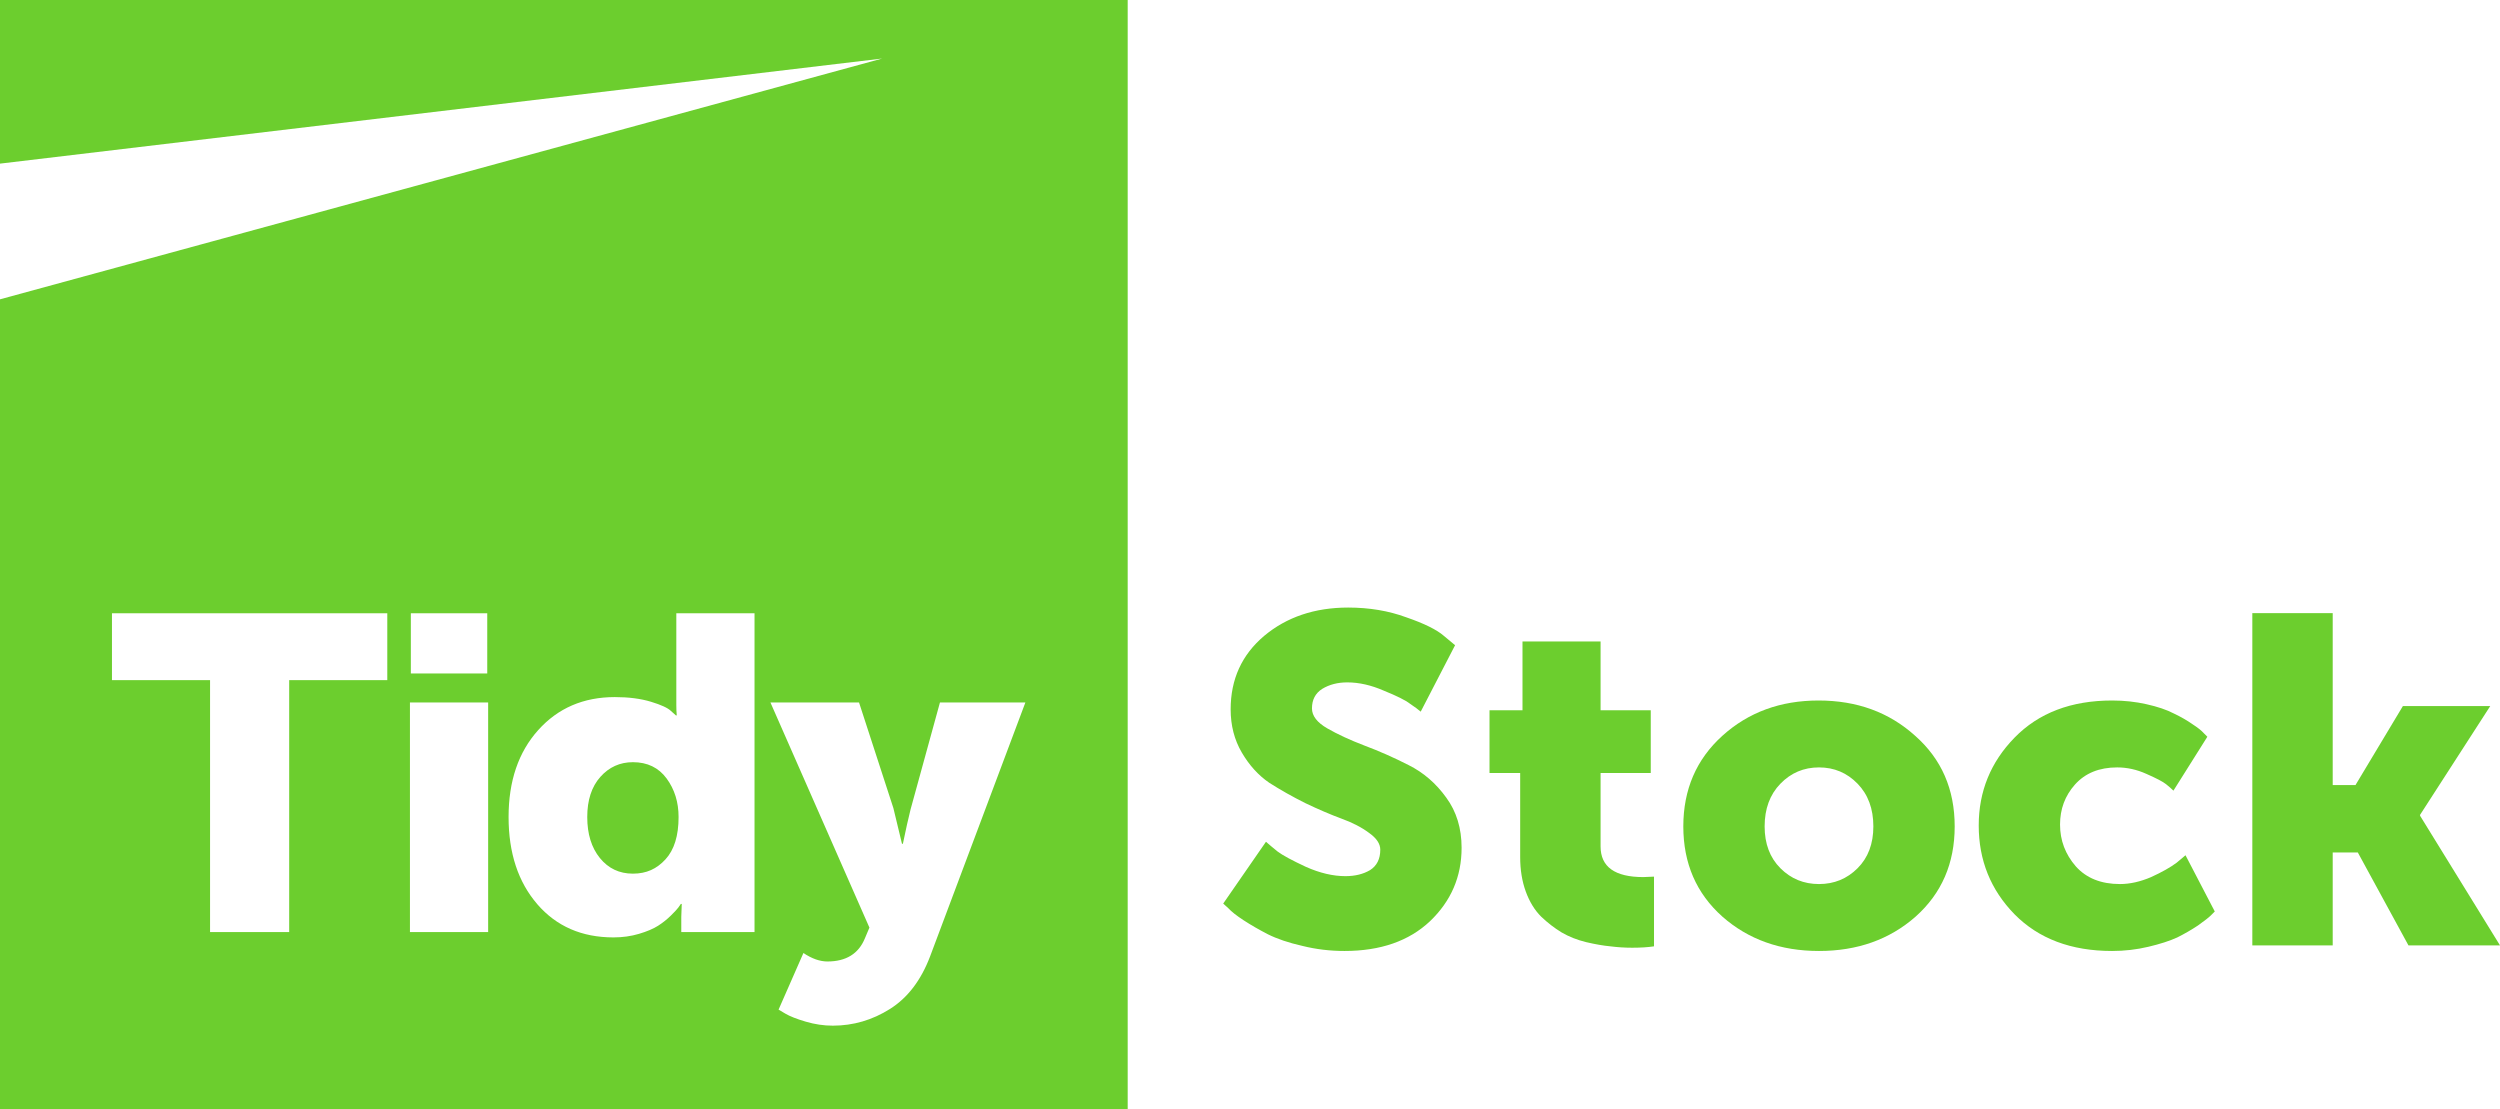
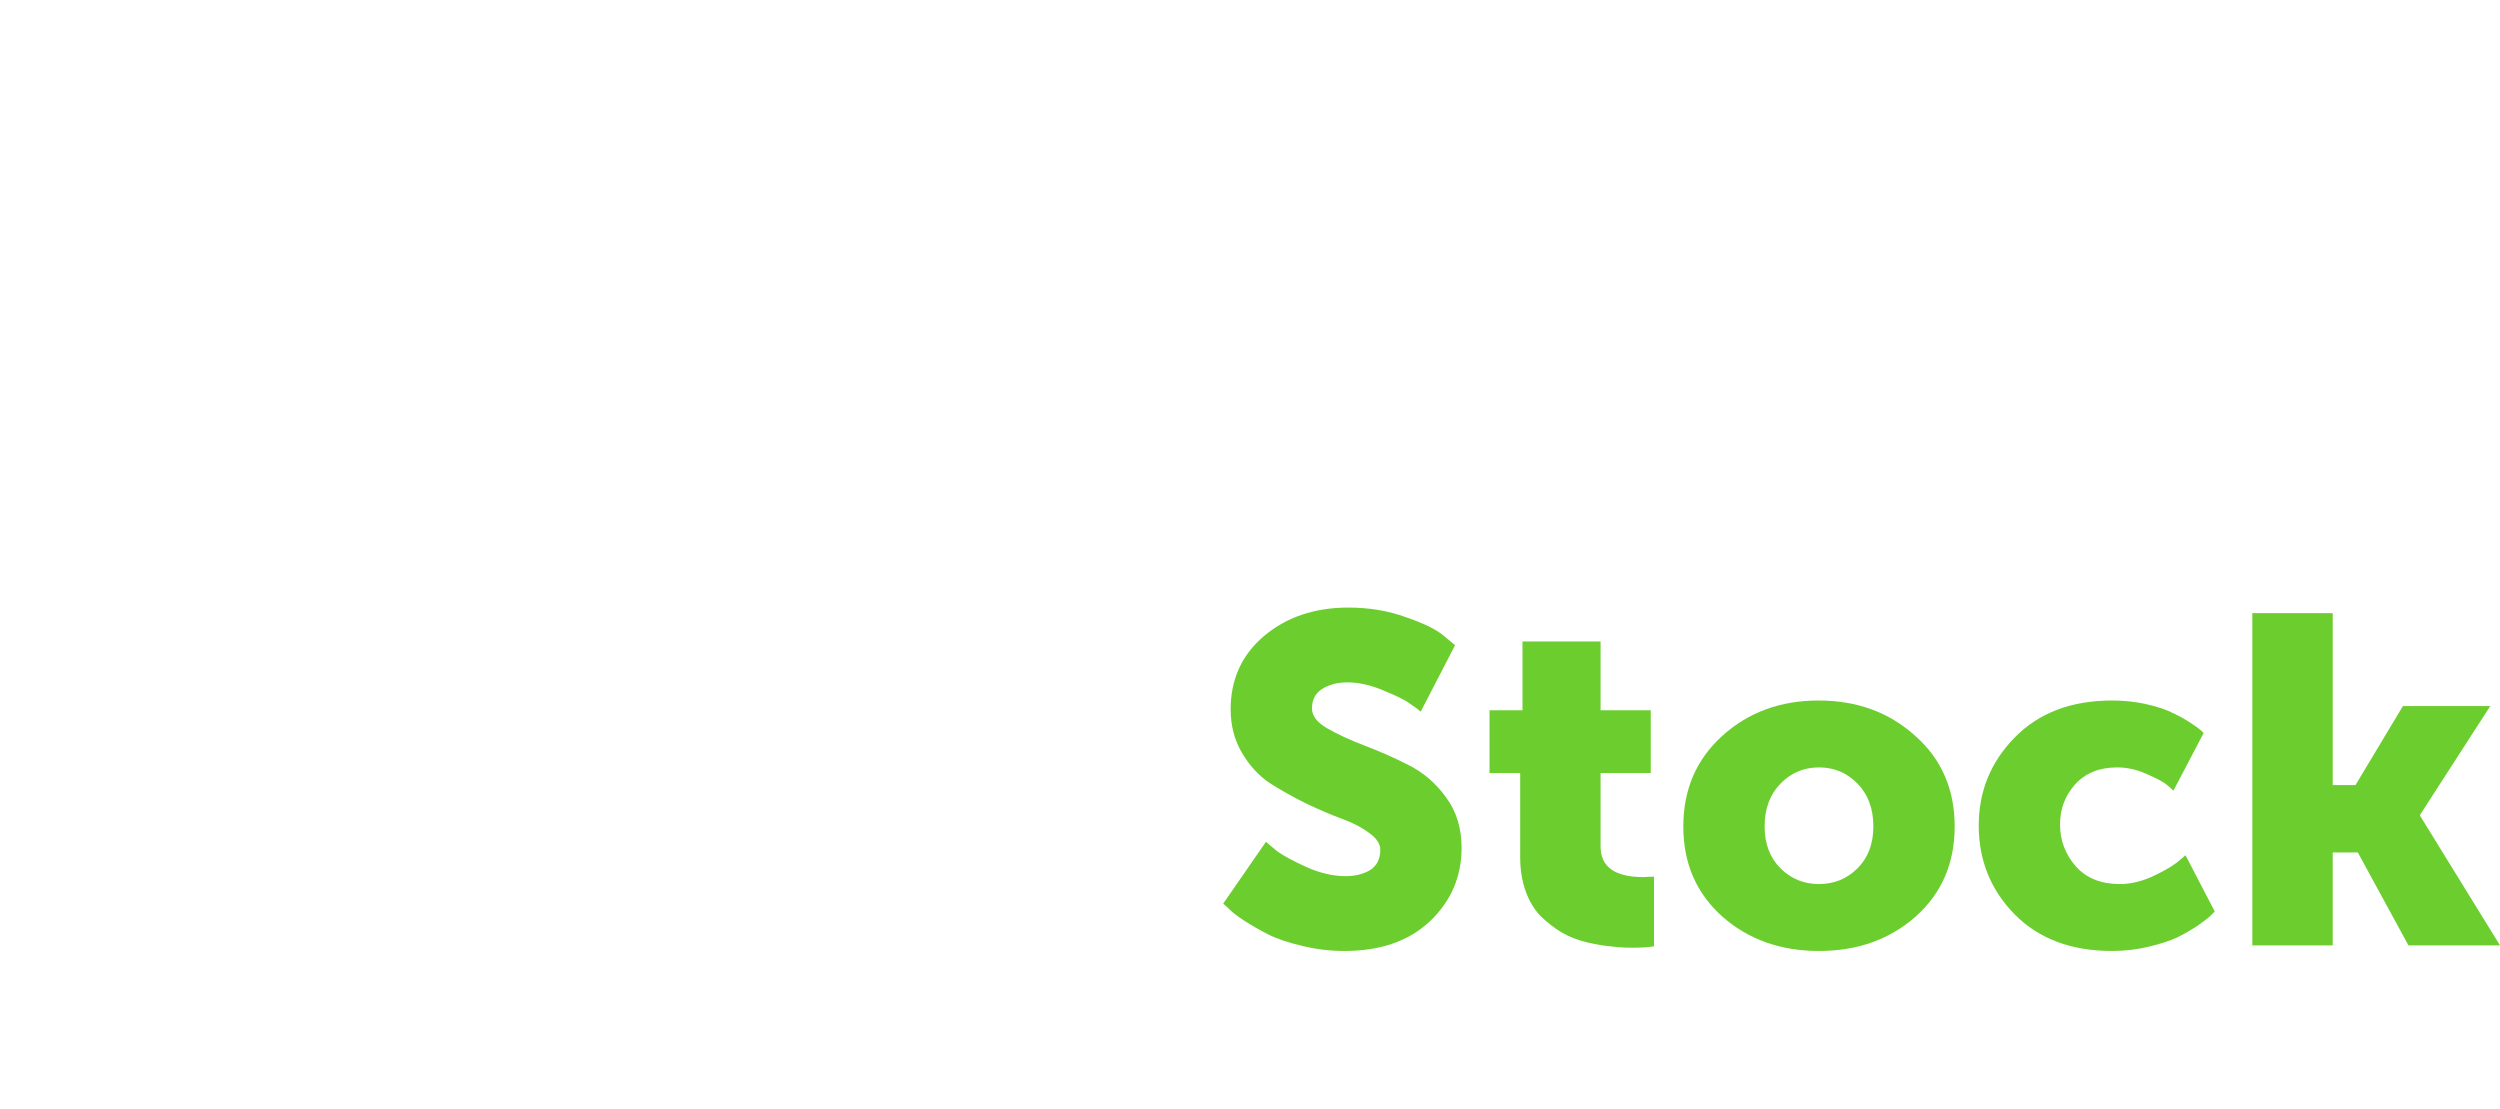
<svg xmlns="http://www.w3.org/2000/svg" width="169" height="75" viewBox="0 0 169 75" fill="none">
-   <path fill-rule="evenodd" clip-rule="evenodd" d="M76.232 0H0V11.061L59.636 3.957L0 20.234V75H76.232V0ZM14.2 63.007V45.978H7.569V41.457H26.181V45.978H19.549V63.007H14.2ZM27.712 47.485V63.007H32.999V47.485H27.712ZM27.773 41.457V45.526H32.938V41.457H27.773ZM36.322 61.124C35.028 59.627 34.38 57.664 34.38 55.231C34.38 52.798 35.047 50.841 36.383 49.354C37.718 47.867 39.443 47.123 41.562 47.123C42.5 47.123 43.315 47.228 44.007 47.439C44.7 47.65 45.148 47.857 45.352 48.058L45.688 48.359H45.749C45.729 48.158 45.719 47.927 45.719 47.666V41.457H51.006V63.007H46.055V61.982L46.086 61.108H46.024C45.984 61.169 45.927 61.249 45.856 61.349C45.784 61.45 45.615 61.631 45.352 61.892C45.087 62.153 44.796 62.384 44.48 62.585C44.164 62.786 43.736 62.967 43.196 63.128C42.657 63.288 42.082 63.369 41.471 63.369C39.331 63.369 37.614 62.621 36.32 61.124H36.322ZM40.584 52.518C39.993 53.181 39.698 54.086 39.698 55.231C39.698 56.376 39.983 57.301 40.554 58.004C41.124 58.707 41.868 59.059 42.785 59.059C43.702 59.059 44.394 58.737 44.985 58.094C45.576 57.451 45.872 56.497 45.872 55.231C45.872 54.226 45.601 53.358 45.063 52.625C44.523 51.892 43.763 51.524 42.785 51.524C41.909 51.524 41.175 51.855 40.584 52.518ZM52.631 68.25L52.63 68.251V68.249L52.631 68.25ZM52.631 68.25L53.089 68.521C53.394 68.702 53.853 68.882 54.464 69.063C55.075 69.244 55.687 69.335 56.298 69.335C57.681 69.335 58.971 68.957 60.163 68.205C61.355 67.454 62.257 66.272 62.869 64.665L69.317 47.485H63.541L61.554 54.718C61.412 55.281 61.239 56.055 61.035 57.039H60.974L60.393 54.628L58.07 47.485H52.08L58.773 62.706L58.468 63.429C58.04 64.474 57.194 64.996 55.931 64.996C55.422 64.996 54.882 64.805 54.311 64.424L52.631 68.25Z" fill="#6CCE2E" />
  <path d="M82.689 61.082L85.579 56.904C85.768 57.071 86.029 57.291 86.365 57.563C86.7 57.815 87.338 58.16 88.281 58.6C89.223 59.019 90.113 59.228 90.951 59.228C91.6 59.228 92.155 59.092 92.616 58.82C93.076 58.527 93.307 58.066 93.307 57.438C93.307 57.04 93.055 56.663 92.553 56.307C92.05 55.93 91.422 55.605 90.668 55.333C89.935 55.061 89.129 54.715 88.249 54.296C87.37 53.857 86.553 53.396 85.799 52.914C85.066 52.412 84.448 51.731 83.946 50.872C83.443 50.014 83.192 49.04 83.192 47.951C83.192 45.919 83.946 44.265 85.454 42.988C86.982 41.71 88.878 41.071 91.139 41.071C92.563 41.071 93.872 41.291 95.066 41.731C96.281 42.15 97.129 42.569 97.61 42.988L98.364 43.616L96.04 48.108C95.872 47.961 95.631 47.783 95.317 47.574C95.024 47.344 94.438 47.05 93.558 46.694C92.7 46.317 91.872 46.129 91.076 46.129C90.427 46.129 89.862 46.276 89.38 46.569C88.919 46.862 88.689 47.302 88.689 47.888C88.689 48.391 89.035 48.841 89.726 49.239C90.417 49.637 91.254 50.024 92.239 50.401C93.244 50.778 94.239 51.218 95.223 51.721C96.228 52.223 97.076 52.956 97.767 53.919C98.458 54.862 98.804 55.993 98.804 57.312C98.804 59.26 98.092 60.914 96.668 62.275C95.244 63.616 93.317 64.286 90.888 64.286C89.904 64.286 88.951 64.171 88.029 63.94C87.108 63.731 86.333 63.469 85.705 63.155C85.098 62.841 84.553 62.527 84.071 62.212C83.59 61.898 83.244 61.626 83.035 61.396L82.689 61.082Z" fill="#6CCE2E" />
  <path d="M102.764 57.94V52.255H100.691V48.014H102.921V43.365H108.199V48.014H111.591V52.255H108.199V57.218C108.199 58.6 109.162 59.291 111.089 59.291L111.811 59.26V63.972C111.413 64.034 110.921 64.066 110.335 64.066C109.832 64.066 109.34 64.034 108.858 63.972C108.398 63.93 107.853 63.836 107.225 63.689C106.618 63.542 106.063 63.322 105.56 63.029C105.079 62.736 104.618 62.38 104.178 61.961C103.738 61.521 103.393 60.956 103.141 60.265C102.89 59.574 102.764 58.799 102.764 57.94Z" fill="#6CCE2E" />
  <path d="M116.43 61.961C114.671 60.391 113.792 58.359 113.792 55.867C113.792 53.375 114.671 51.333 116.43 49.741C118.189 48.15 120.357 47.354 122.933 47.354C125.529 47.354 127.707 48.15 129.466 49.741C131.246 51.312 132.137 53.354 132.137 55.867C132.137 58.359 131.257 60.391 129.498 61.961C127.739 63.511 125.561 64.286 122.964 64.286C120.367 64.286 118.189 63.511 116.43 61.961ZM119.289 55.867C119.289 57.04 119.645 57.982 120.357 58.694C121.069 59.406 121.938 59.762 122.964 59.762C123.99 59.762 124.859 59.406 125.571 58.694C126.283 57.982 126.639 57.04 126.639 55.867C126.639 54.673 126.283 53.71 125.571 52.977C124.859 52.244 123.99 51.877 122.964 51.877C121.938 51.877 121.069 52.244 120.357 52.977C119.645 53.71 119.289 54.673 119.289 55.867Z" fill="#6CCE2E" />
-   <path d="M133.762 55.804C133.762 53.501 134.568 51.522 136.181 49.867C137.814 48.192 140.013 47.354 142.777 47.354C143.594 47.354 144.369 47.438 145.102 47.605C145.856 47.773 146.474 47.982 146.955 48.234C147.437 48.464 147.856 48.705 148.212 48.956C148.568 49.187 148.819 49.385 148.966 49.553L149.217 49.804L146.924 53.448C146.798 53.322 146.631 53.176 146.421 53.008C146.212 52.841 145.772 52.611 145.102 52.317C144.453 52.024 143.793 51.877 143.123 51.877C141.908 51.877 140.955 52.265 140.264 53.04C139.594 53.794 139.259 54.694 139.259 55.741C139.259 56.809 139.615 57.752 140.327 58.569C141.039 59.364 142.034 59.762 143.311 59.762C143.981 59.762 144.683 59.605 145.416 59.291C146.149 58.956 146.725 58.631 147.144 58.317L147.74 57.815L149.719 61.616C149.657 61.678 149.562 61.773 149.437 61.898C149.311 62.024 149.028 62.244 148.589 62.558C148.149 62.851 147.678 63.123 147.175 63.375C146.672 63.605 146.023 63.815 145.227 64.003C144.432 64.192 143.615 64.286 142.777 64.286C140.013 64.286 137.814 63.459 136.181 61.804C134.568 60.15 133.762 58.15 133.762 55.804Z" fill="#6CCE2E" />
+   <path d="M133.762 55.804C133.762 53.501 134.568 51.522 136.181 49.867C137.814 48.192 140.013 47.354 142.777 47.354C143.594 47.354 144.369 47.438 145.102 47.605C145.856 47.773 146.474 47.982 146.955 48.234C147.437 48.464 147.856 48.705 148.212 48.956C148.568 49.187 148.819 49.385 148.966 49.553L146.924 53.448C146.798 53.322 146.631 53.176 146.421 53.008C146.212 52.841 145.772 52.611 145.102 52.317C144.453 52.024 143.793 51.877 143.123 51.877C141.908 51.877 140.955 52.265 140.264 53.04C139.594 53.794 139.259 54.694 139.259 55.741C139.259 56.809 139.615 57.752 140.327 58.569C141.039 59.364 142.034 59.762 143.311 59.762C143.981 59.762 144.683 59.605 145.416 59.291C146.149 58.956 146.725 58.631 147.144 58.317L147.74 57.815L149.719 61.616C149.657 61.678 149.562 61.773 149.437 61.898C149.311 62.024 149.028 62.244 148.589 62.558C148.149 62.851 147.678 63.123 147.175 63.375C146.672 63.605 146.023 63.815 145.227 64.003C144.432 64.192 143.615 64.286 142.777 64.286C140.013 64.286 137.814 63.459 136.181 61.804C134.568 60.15 133.762 58.15 133.762 55.804Z" fill="#6CCE2E" />
  <path d="M152.257 63.909V41.448H157.691V53.071H159.231L162.435 47.731H168.34L163.597 55.082V55.145L169 63.909H162.812L159.388 57.626H157.691V63.909H152.257Z" fill="#6CCE2E" />
</svg>